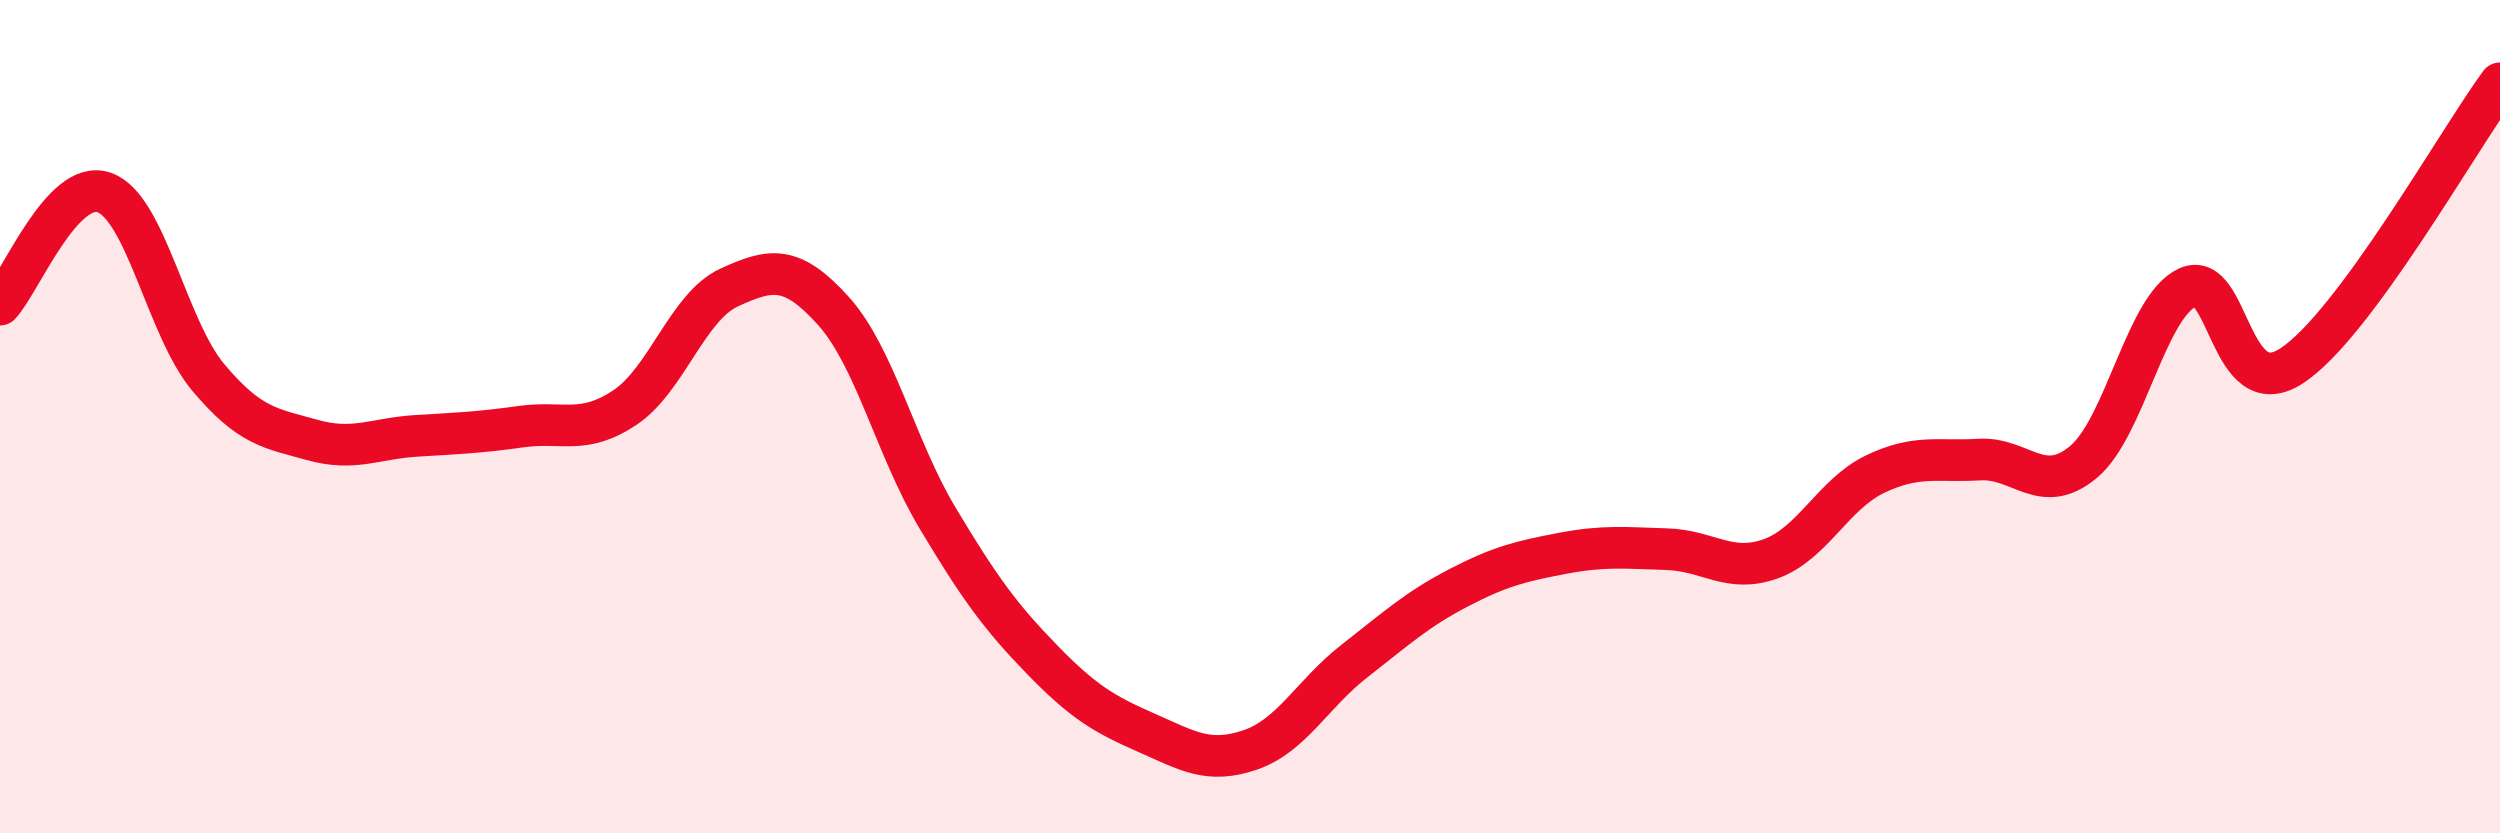
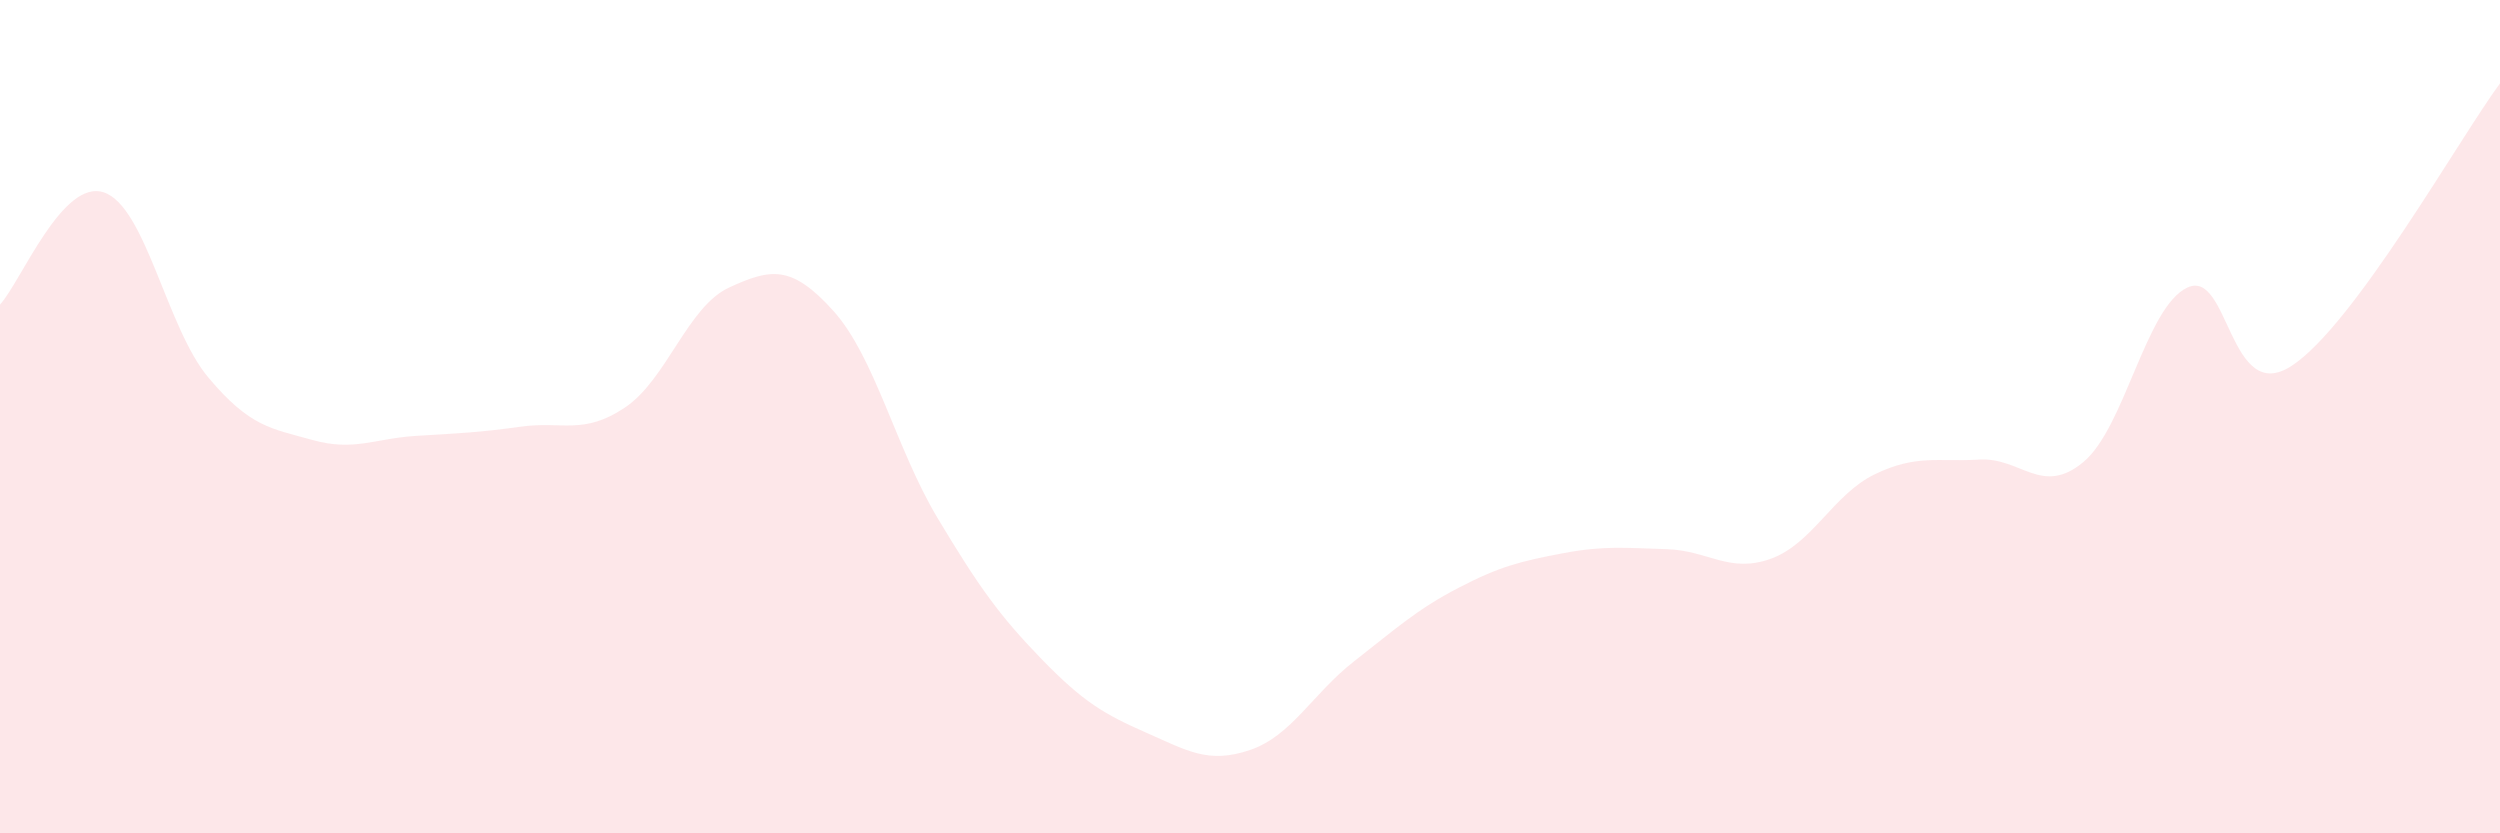
<svg xmlns="http://www.w3.org/2000/svg" width="60" height="20" viewBox="0 0 60 20">
  <path d="M 0,7.31 C 0.5,6.77 1.5,4.27 2.5,4.62 C 3.5,4.97 4,7.87 5,9.06 C 6,10.25 6.5,10.28 7.5,10.56 C 8.5,10.84 9,10.52 10,10.46 C 11,10.4 11.5,10.38 12.5,10.24 C 13.5,10.1 14,10.45 15,9.78 C 16,9.11 16.5,7.36 17.5,6.9 C 18.5,6.44 19,6.35 20,7.46 C 21,8.57 21.5,10.76 22.5,12.43 C 23.5,14.1 24,14.79 25,15.82 C 26,16.85 26.5,17.14 27.5,17.58 C 28.5,18.02 29,18.34 30,18 C 31,17.66 31.5,16.65 32.5,15.87 C 33.5,15.09 34,14.63 35,14.11 C 36,13.59 36.5,13.47 37.5,13.28 C 38.5,13.09 39,13.15 40,13.18 C 41,13.21 41.5,13.77 42.5,13.41 C 43.5,13.05 44,11.86 45,11.38 C 46,10.9 46.5,11.09 47.5,11.03 C 48.5,10.97 49,11.92 50,11.09 C 51,10.26 51.5,7.36 52.5,6.9 C 53.5,6.44 53.5,9.76 55,8.78 C 56.5,7.8 59,3.36 60,2L60 20L0 20Z" fill="#EB0A25" opacity="0.1" stroke-linecap="round" stroke-linejoin="round" />
-   <path d="M 0,7.31 C 0.5,6.77 1.5,4.27 2.5,4.62 C 3.5,4.97 4,7.87 5,9.06 C 6,10.25 6.5,10.28 7.5,10.56 C 8.5,10.84 9,10.52 10,10.46 C 11,10.4 11.5,10.38 12.5,10.24 C 13.5,10.1 14,10.45 15,9.78 C 16,9.11 16.5,7.36 17.5,6.9 C 18.5,6.44 19,6.35 20,7.46 C 21,8.57 21.5,10.76 22.5,12.43 C 23.5,14.1 24,14.79 25,15.82 C 26,16.85 26.5,17.14 27.5,17.58 C 28.5,18.02 29,18.34 30,18 C 31,17.66 31.5,16.65 32.5,15.87 C 33.5,15.09 34,14.63 35,14.11 C 36,13.59 36.5,13.47 37.5,13.28 C 38.5,13.09 39,13.15 40,13.18 C 41,13.21 41.5,13.77 42.5,13.41 C 43.5,13.05 44,11.86 45,11.38 C 46,10.9 46.5,11.09 47.5,11.03 C 48.5,10.97 49,11.92 50,11.09 C 51,10.26 51.5,7.36 52.5,6.9 C 53.5,6.44 53.5,9.76 55,8.78 C 56.5,7.8 59,3.36 60,2" stroke="#EB0A25" stroke-width="1" fill="none" stroke-linecap="round" stroke-linejoin="round" />
</svg>